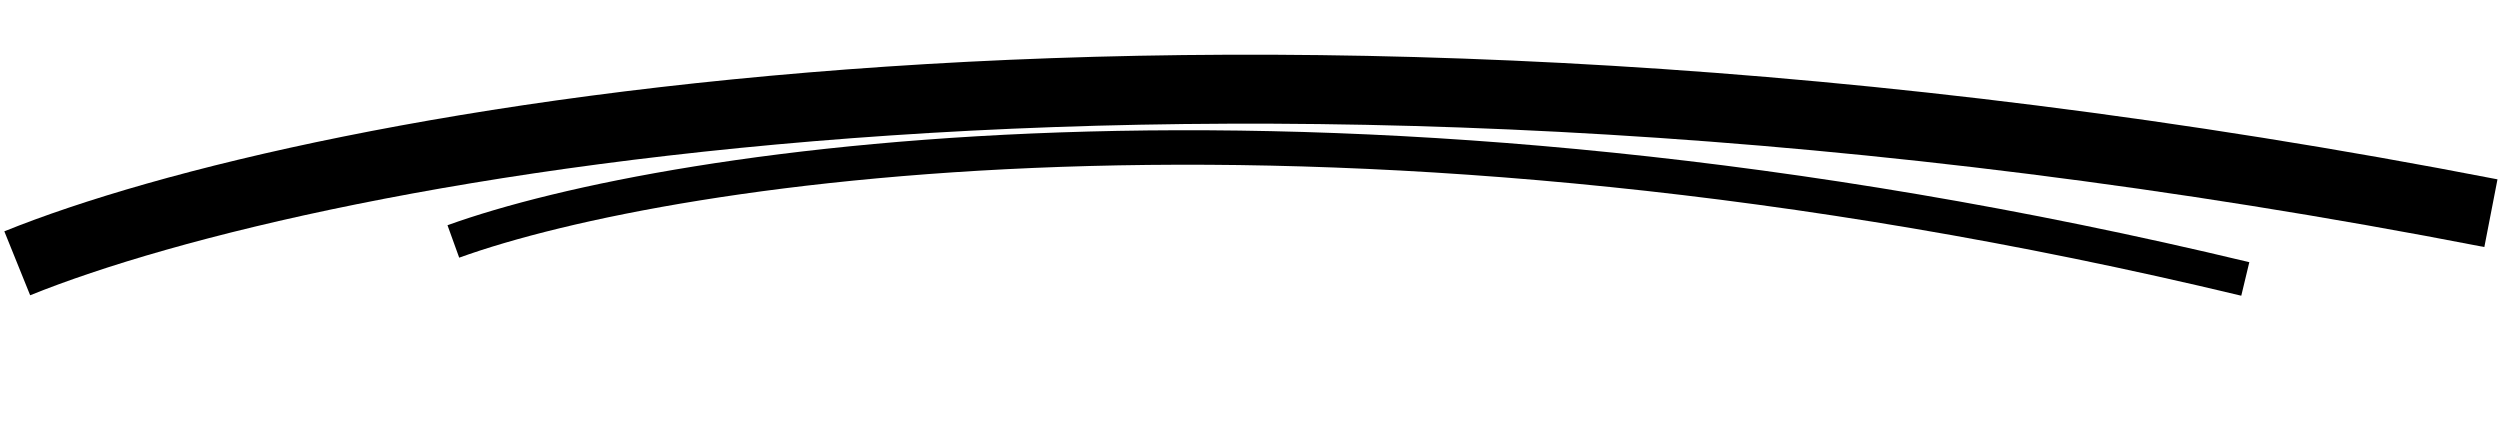
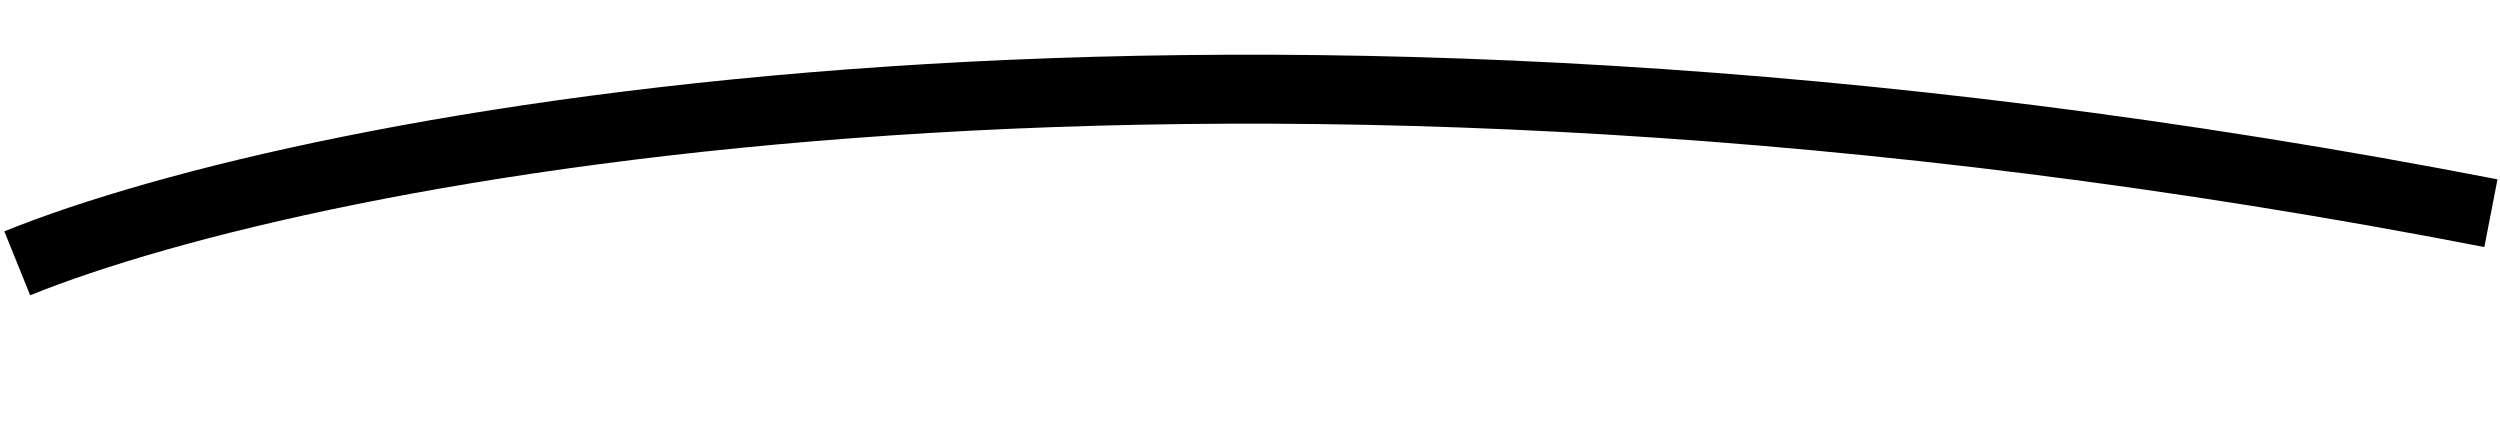
<svg xmlns="http://www.w3.org/2000/svg" width="145" height="25" viewBox="0 0 145 25" fill="none">
  <path d="M1 15.271C18.141 8.344 70.832 -1.934 144.473 12.365" stroke="currentcolor" stroke-width="4" />
-   <path d="M26.294 14.004C38.918 9.446 77.377 3.501 130.227 16.179" stroke="currentcolor" stroke-width="2" />
</svg>